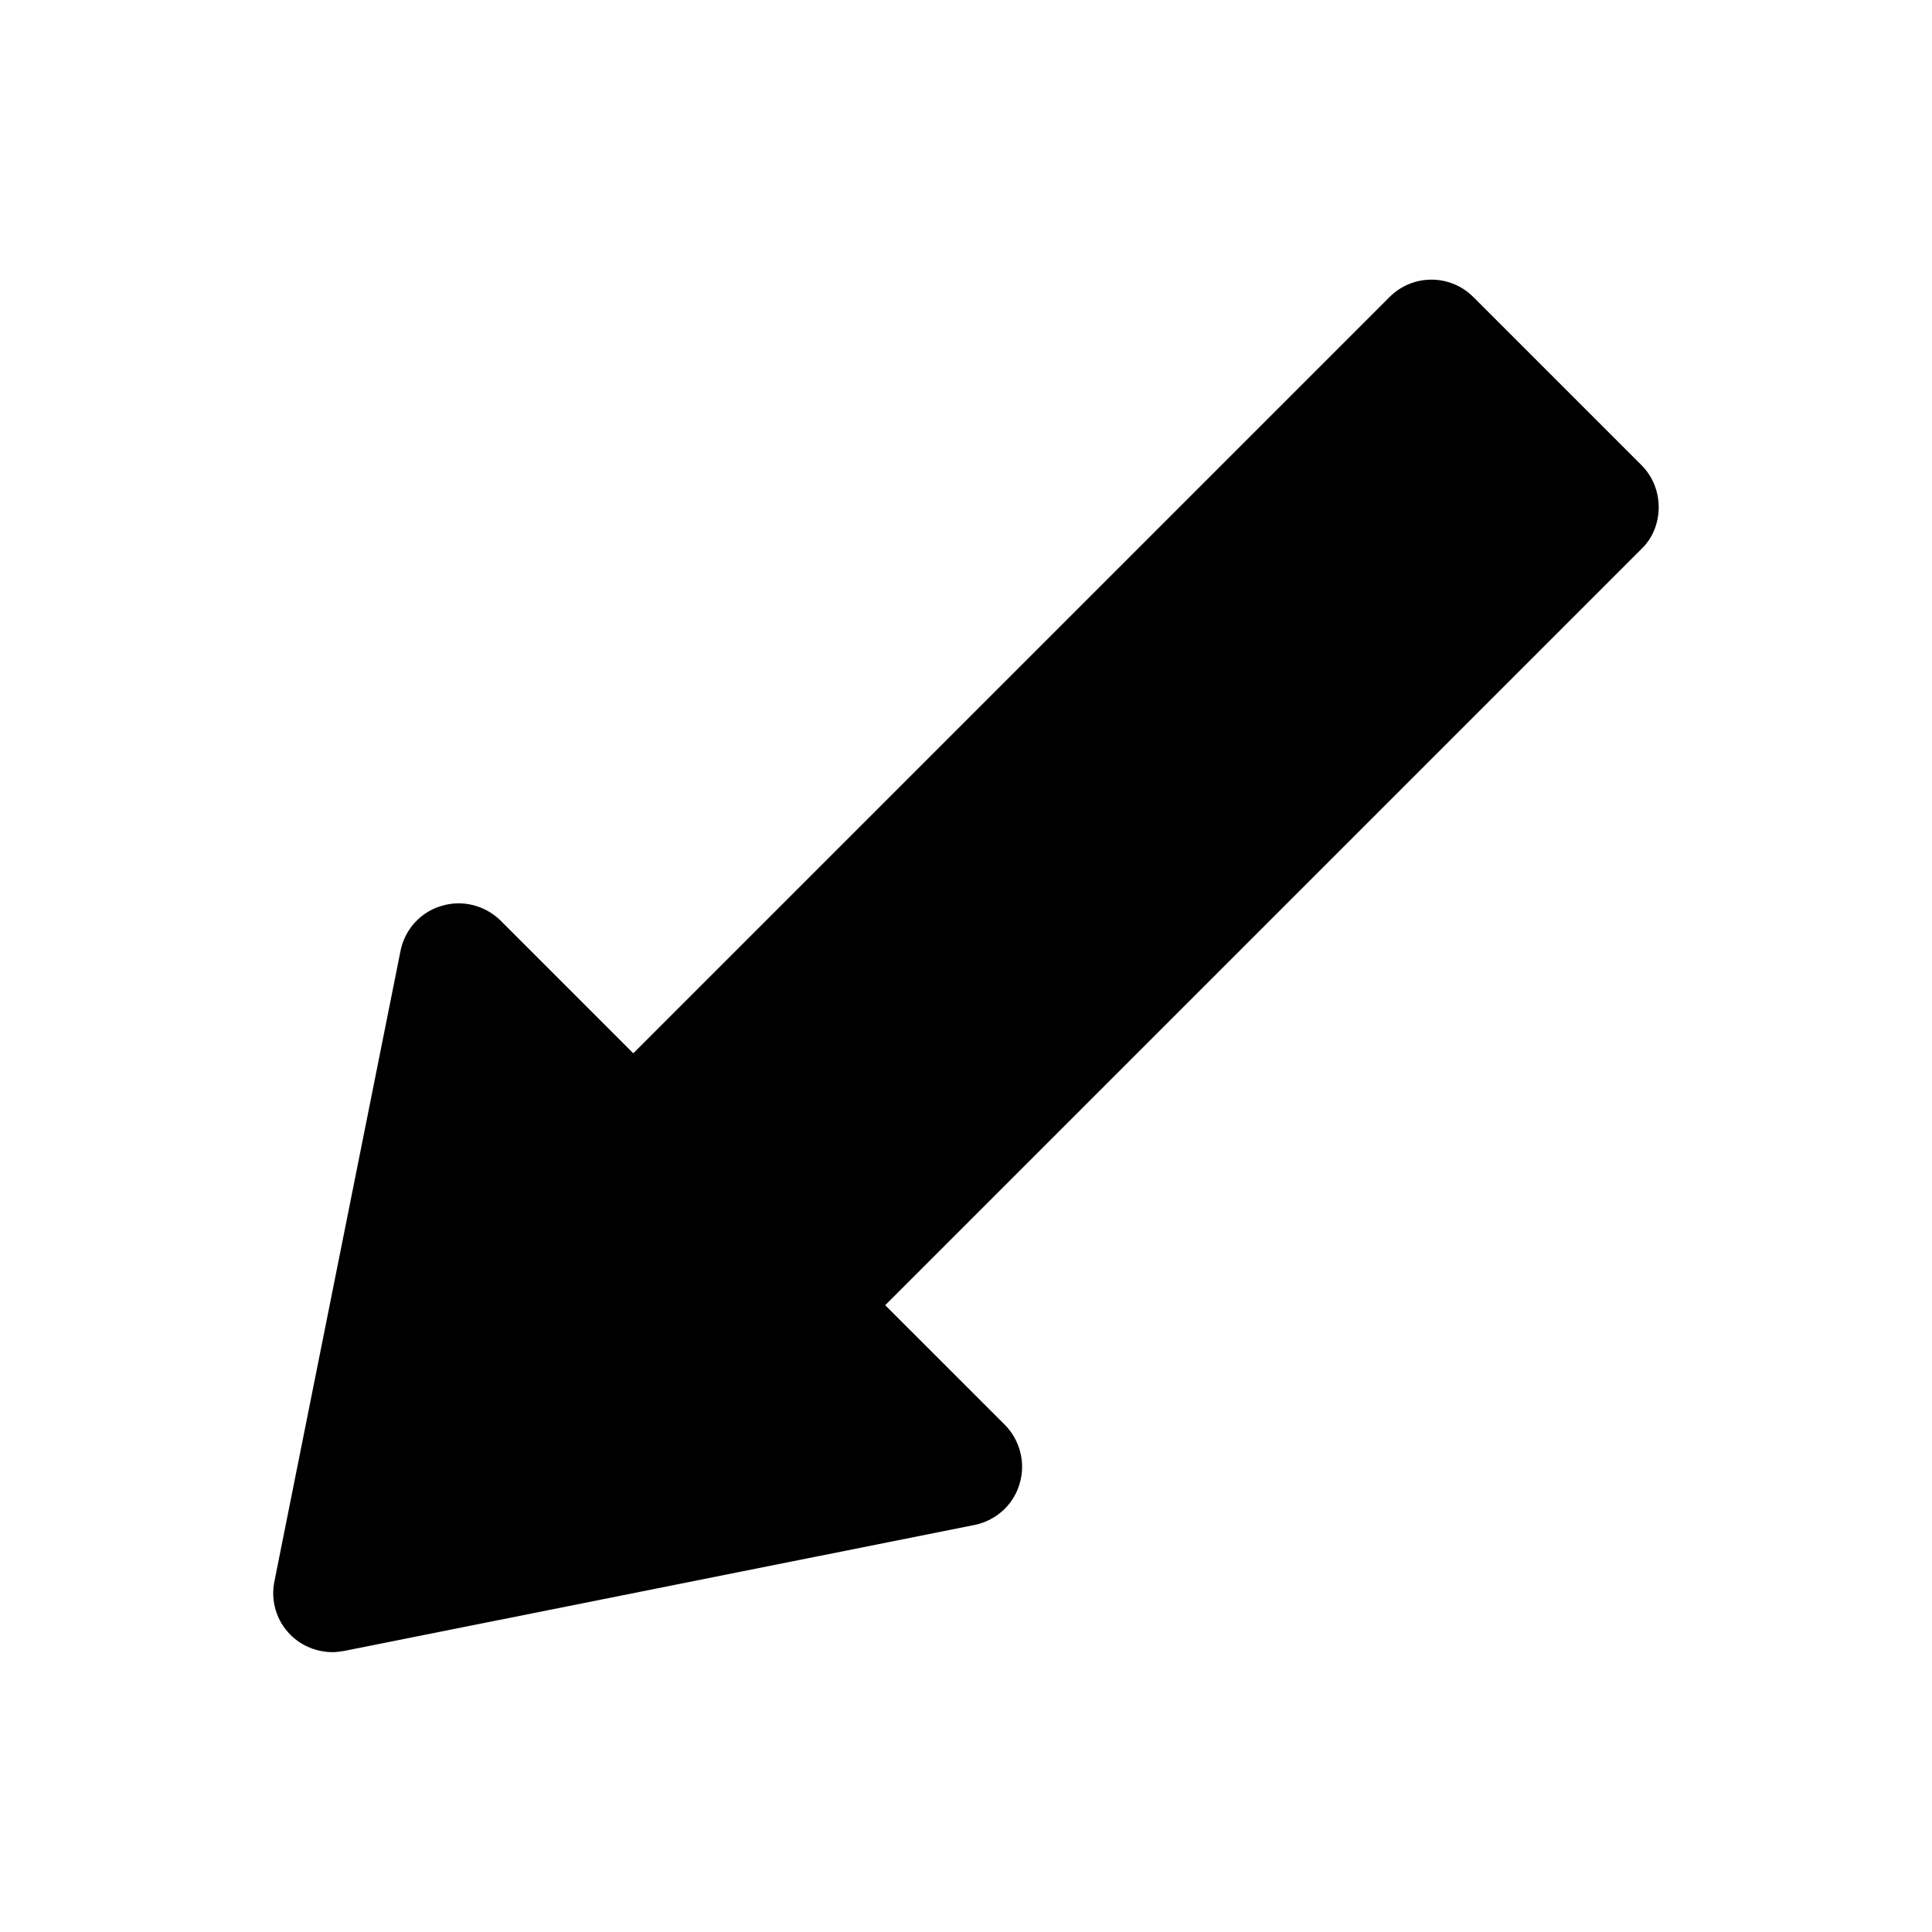
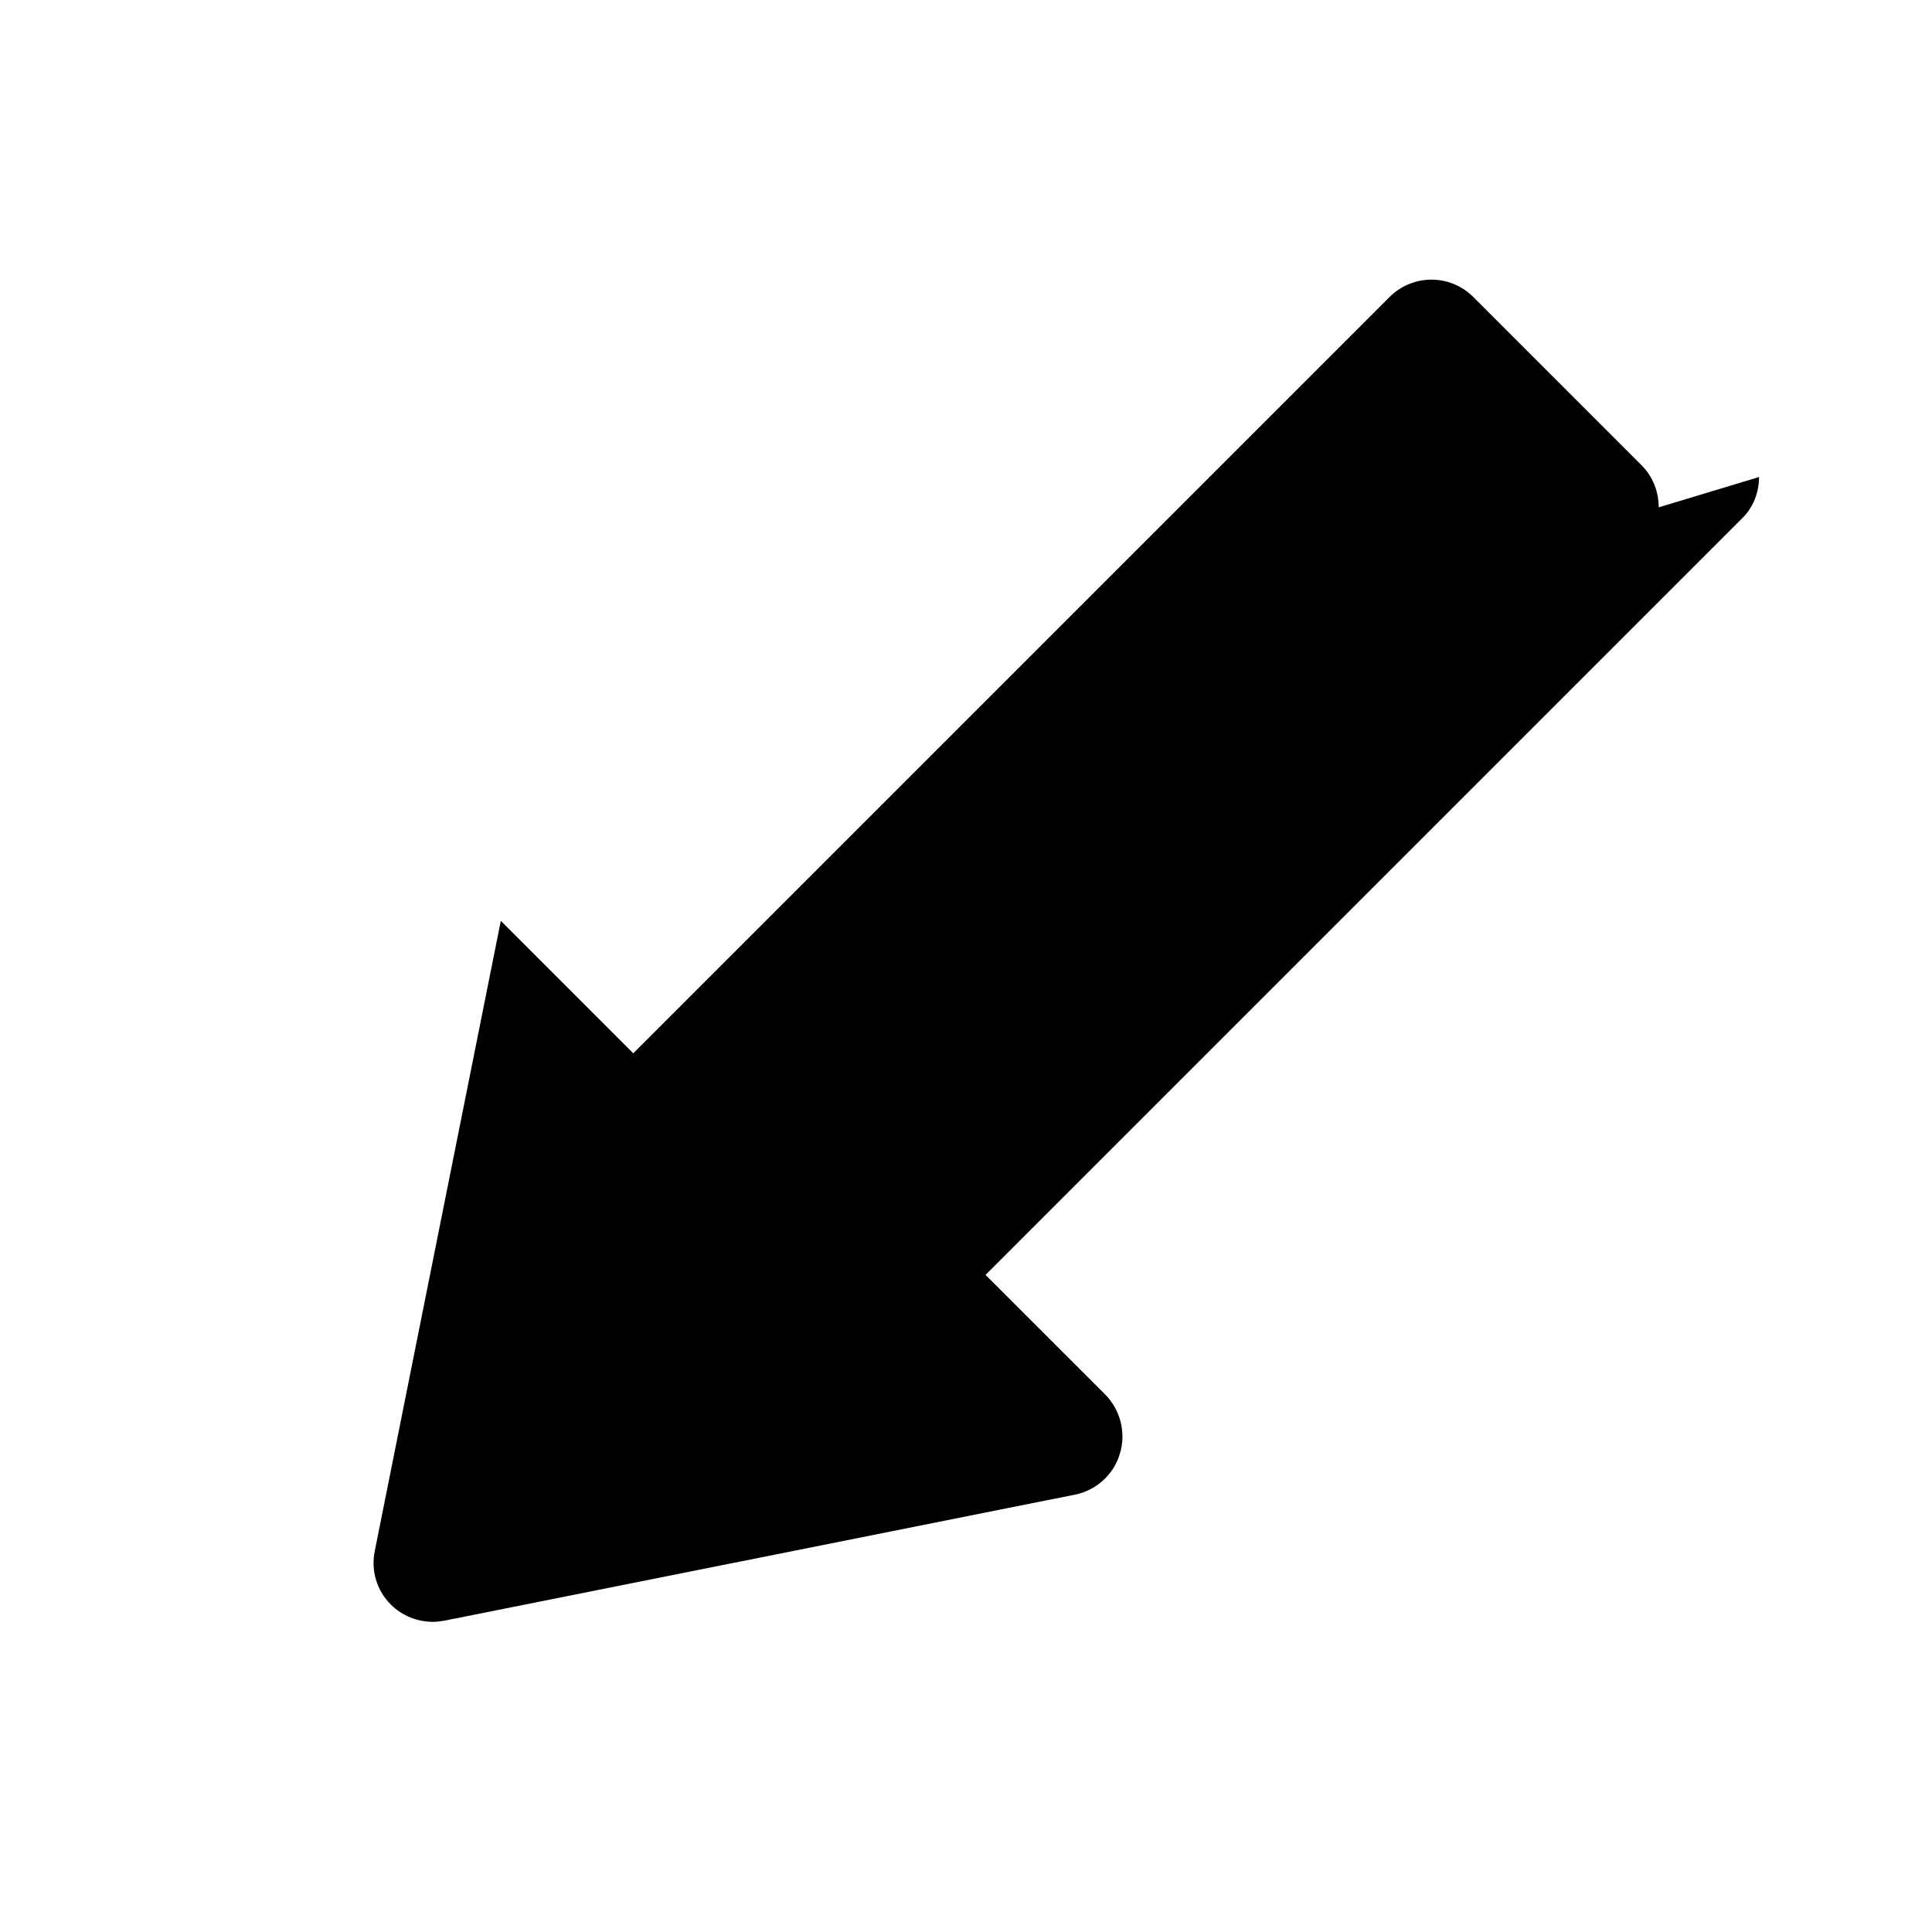
<svg xmlns="http://www.w3.org/2000/svg" fill="#000000" width="800px" height="800px" version="1.1" viewBox="144 144 512 512">
-   <path d="m583.57 278.45c0-4.25-1.59-8.188-4.566-11.18l-44.555-44.555c-6.141-6.141-16.074-6.141-22.199 0l-200.42 200.42-35.109-35.109c-4.094-4.094-10.234-5.668-15.742-3.938-5.512 1.574-9.762 6.297-10.848 11.965l-33.379 166.89c-1.102 5.195 0.457 10.547 4.25 14.328 2.992 2.992 7.086 4.566 11.18 4.566 0.961 0 2.047-0.156 2.992-0.316l167.03-33.379c5.668-1.102 10.391-5.352 11.98-10.863 1.715-5.512 0.156-11.652-3.938-15.742l-31.66-31.645 200.42-200.42c2.992-2.836 4.566-6.93 4.566-11.023z" />
+   <path d="m583.57 278.45c0-4.25-1.59-8.188-4.566-11.18l-44.555-44.555c-6.141-6.141-16.074-6.141-22.199 0l-200.42 200.42-35.109-35.109l-33.379 166.89c-1.102 5.195 0.457 10.547 4.25 14.328 2.992 2.992 7.086 4.566 11.18 4.566 0.961 0 2.047-0.156 2.992-0.316l167.03-33.379c5.668-1.102 10.391-5.352 11.98-10.863 1.715-5.512 0.156-11.652-3.938-15.742l-31.66-31.645 200.42-200.42c2.992-2.836 4.566-6.93 4.566-11.023z" />
</svg>